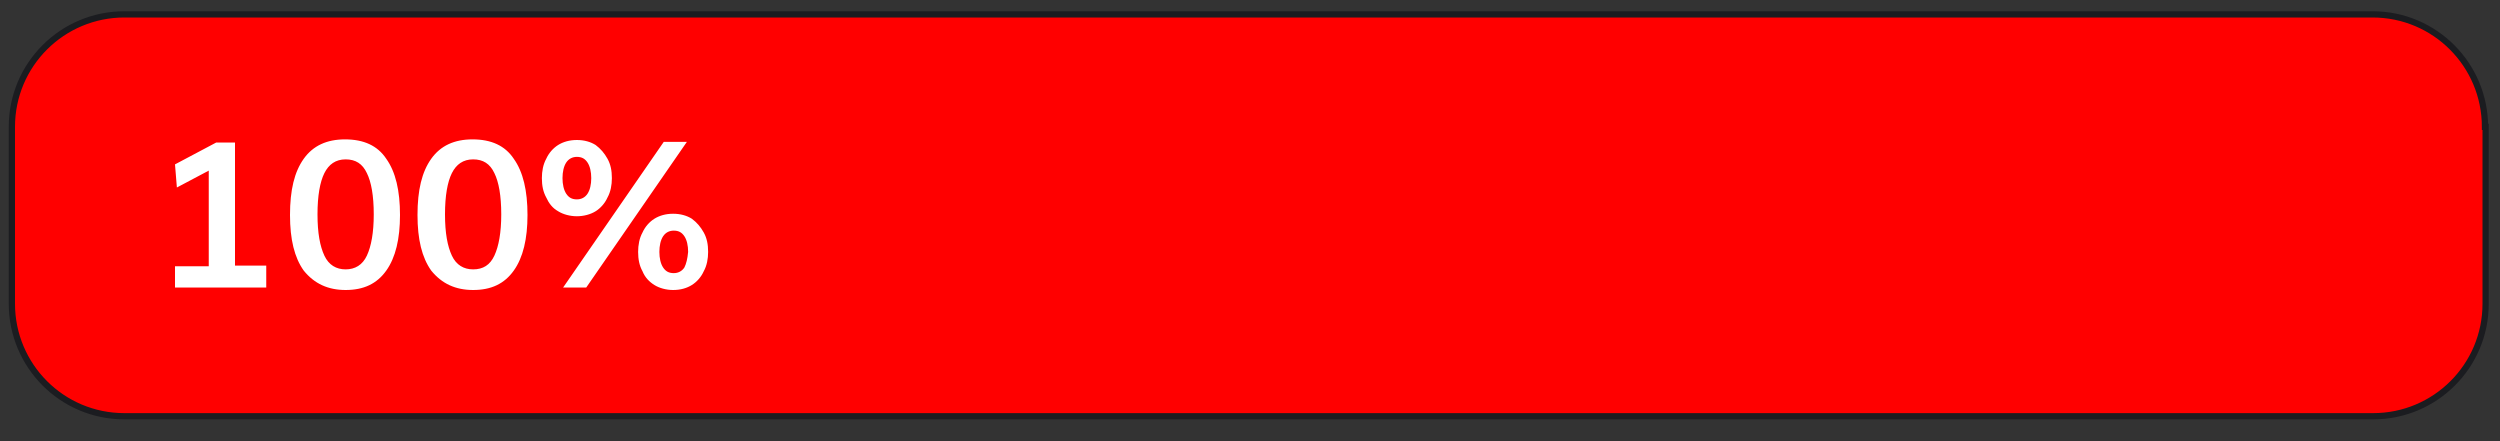
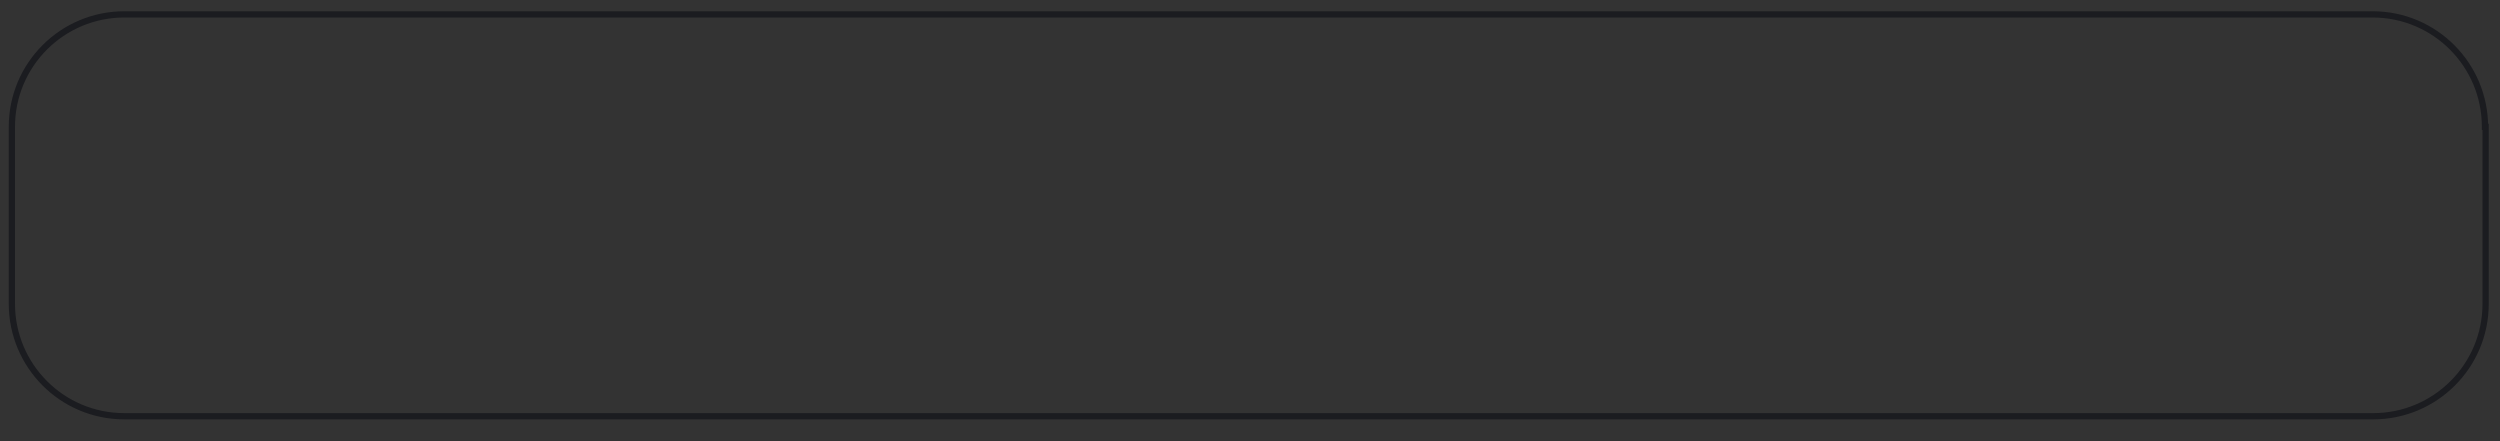
<svg xmlns="http://www.w3.org/2000/svg" version="1.1" id="Capa_1" x="0px" y="0px" viewBox="0 0 400 70.6" style="enable-background:new 0 0 400 70.6;" xml:space="preserve">
  <rect x="0" y="0" width="400" height="70.6" fill="#333333" stroke="none" />
  <style type="text/css">
	.st0{fill:#FF0000;}
	.st1{fill:none;stroke:#1B1C20;}
	.st2{fill:#FFFFFF;}
</style>
  <g>
-     <path class="st0" d="M397.6,20.3c0-9.9-8-18-18-18H19.9c-9.9,0-18,8-18,18v28.3c0,9.9,8,18,18,18h359.8c9.9,0,18-8,18-18V20.3z" />
    <path class="st1" d="M397.6,20.3c0-9.9-8-18-18-18H19.9c-9.9,0-18,8-18,18v28.3c0,9.9,8,18,18,18h359.8c9.9,0,18-8,18-18V20.3z" />
-     <path class="st2" d="M109.5,42.8c-0.4,0.6-1,0.9-1.7,0.9c-0.8,0-1.3-0.3-1.7-0.9c-0.4-0.6-0.6-1.5-0.6-2.5c0-1,0.2-1.9,0.6-2.5   c0.4-0.6,1-0.9,1.7-0.9c0.8,0,1.3,0.3,1.7,0.9s0.6,1.5,0.6,2.5C110,41.4,109.8,42.2,109.5,42.8 M104.7,45.6c0.8,0.5,1.9,0.8,3,0.8   c1.2,0,2.2-0.3,3-0.8c0.8-0.5,1.5-1.3,1.9-2.2c0.5-0.9,0.7-2,0.7-3.1c0-1.2-0.2-2.2-0.7-3.1c-0.5-0.9-1.1-1.6-1.9-2.2   c-0.8-0.5-1.8-0.8-3-0.8c-1.2,0-2.2,0.3-3,0.8c-0.8,0.5-1.5,1.3-1.9,2.2c-0.5,0.9-0.7,2-0.7,3.1c0,1.2,0.2,2.2,0.7,3.1   C103.2,44.4,103.9,45.1,104.7,45.6 M90.1,46h3.7l16.1-23.3h-3.7L90.1,46z M94,31c-0.4,0.6-1,0.9-1.7,0.9c-0.8,0-1.3-0.3-1.7-0.9   c-0.4-0.6-0.6-1.5-0.6-2.5c0-1,0.2-1.9,0.6-2.5c0.4-0.6,1-0.9,1.7-0.9c0.8,0,1.3,0.3,1.7,0.9c0.4,0.6,0.6,1.5,0.6,2.5   C94.6,29.5,94.4,30.4,94,31 M89.3,33.8c0.8,0.5,1.9,0.8,3,0.8s2.2-0.3,3-0.8c0.8-0.5,1.5-1.3,1.9-2.2c0.5-0.9,0.7-2,0.7-3.1   c0-1.2-0.2-2.2-0.7-3.1c-0.5-0.9-1.1-1.6-1.9-2.2c-0.8-0.5-1.8-0.8-3-0.8s-2.2,0.3-3,0.8c-0.8,0.5-1.5,1.3-1.9,2.2   c-0.5,0.9-0.7,2-0.7,3.1c0,1.2,0.2,2.2,0.7,3.1C87.8,32.5,88.4,33.3,89.3,33.8 M75.7,43.1c-1.5,0-2.7-0.7-3.4-2.2   c-0.7-1.5-1.1-3.6-1.1-6.6c0-3,0.4-5.2,1.1-6.6c0.7-1.4,1.8-2.2,3.4-2.2c1.6,0,2.7,0.7,3.4,2.2c0.7,1.4,1.1,3.6,1.1,6.6   c0,2.9-0.4,5.1-1.1,6.6C78.4,42.4,77.3,43.1,75.7,43.1 M75.7,46.4c2.9,0,5-1,6.5-3.1c1.5-2.1,2.2-5.1,2.2-8.9c0-3.9-0.7-6.9-2.2-9   c-1.4-2.1-3.6-3.1-6.6-3.1c-2.9,0-5.1,1-6.6,3.1c-1.5,2.1-2.2,5-2.2,9c0,3.9,0.7,6.8,2.2,8.9C70.7,45.4,72.9,46.4,75.7,46.4    M55.3,43.1c-1.5,0-2.7-0.7-3.4-2.2c-0.7-1.5-1.1-3.6-1.1-6.6c0-3,0.4-5.2,1.1-6.6c0.7-1.4,1.8-2.2,3.4-2.2c1.6,0,2.7,0.7,3.4,2.2   c0.7,1.4,1.1,3.6,1.1,6.6c0,2.9-0.4,5.1-1.1,6.6C58,42.4,56.8,43.1,55.3,43.1 M55.3,46.4c2.9,0,5-1,6.5-3.1   c1.5-2.1,2.2-5.1,2.2-8.9c0-3.9-0.7-6.9-2.2-9c-1.4-2.1-3.6-3.1-6.6-3.1c-2.9,0-5.1,1-6.6,3.1c-1.5,2.1-2.2,5-2.2,9   c0,3.9,0.7,6.8,2.2,8.9C50.3,45.4,52.5,46.4,55.3,46.4 M37.6,22.8h-3L28,26.3l0.3,3.7l5.1-2.7v15.3H28V46h14.6v-3.5h-5V22.8z" />
  </g>
</svg>